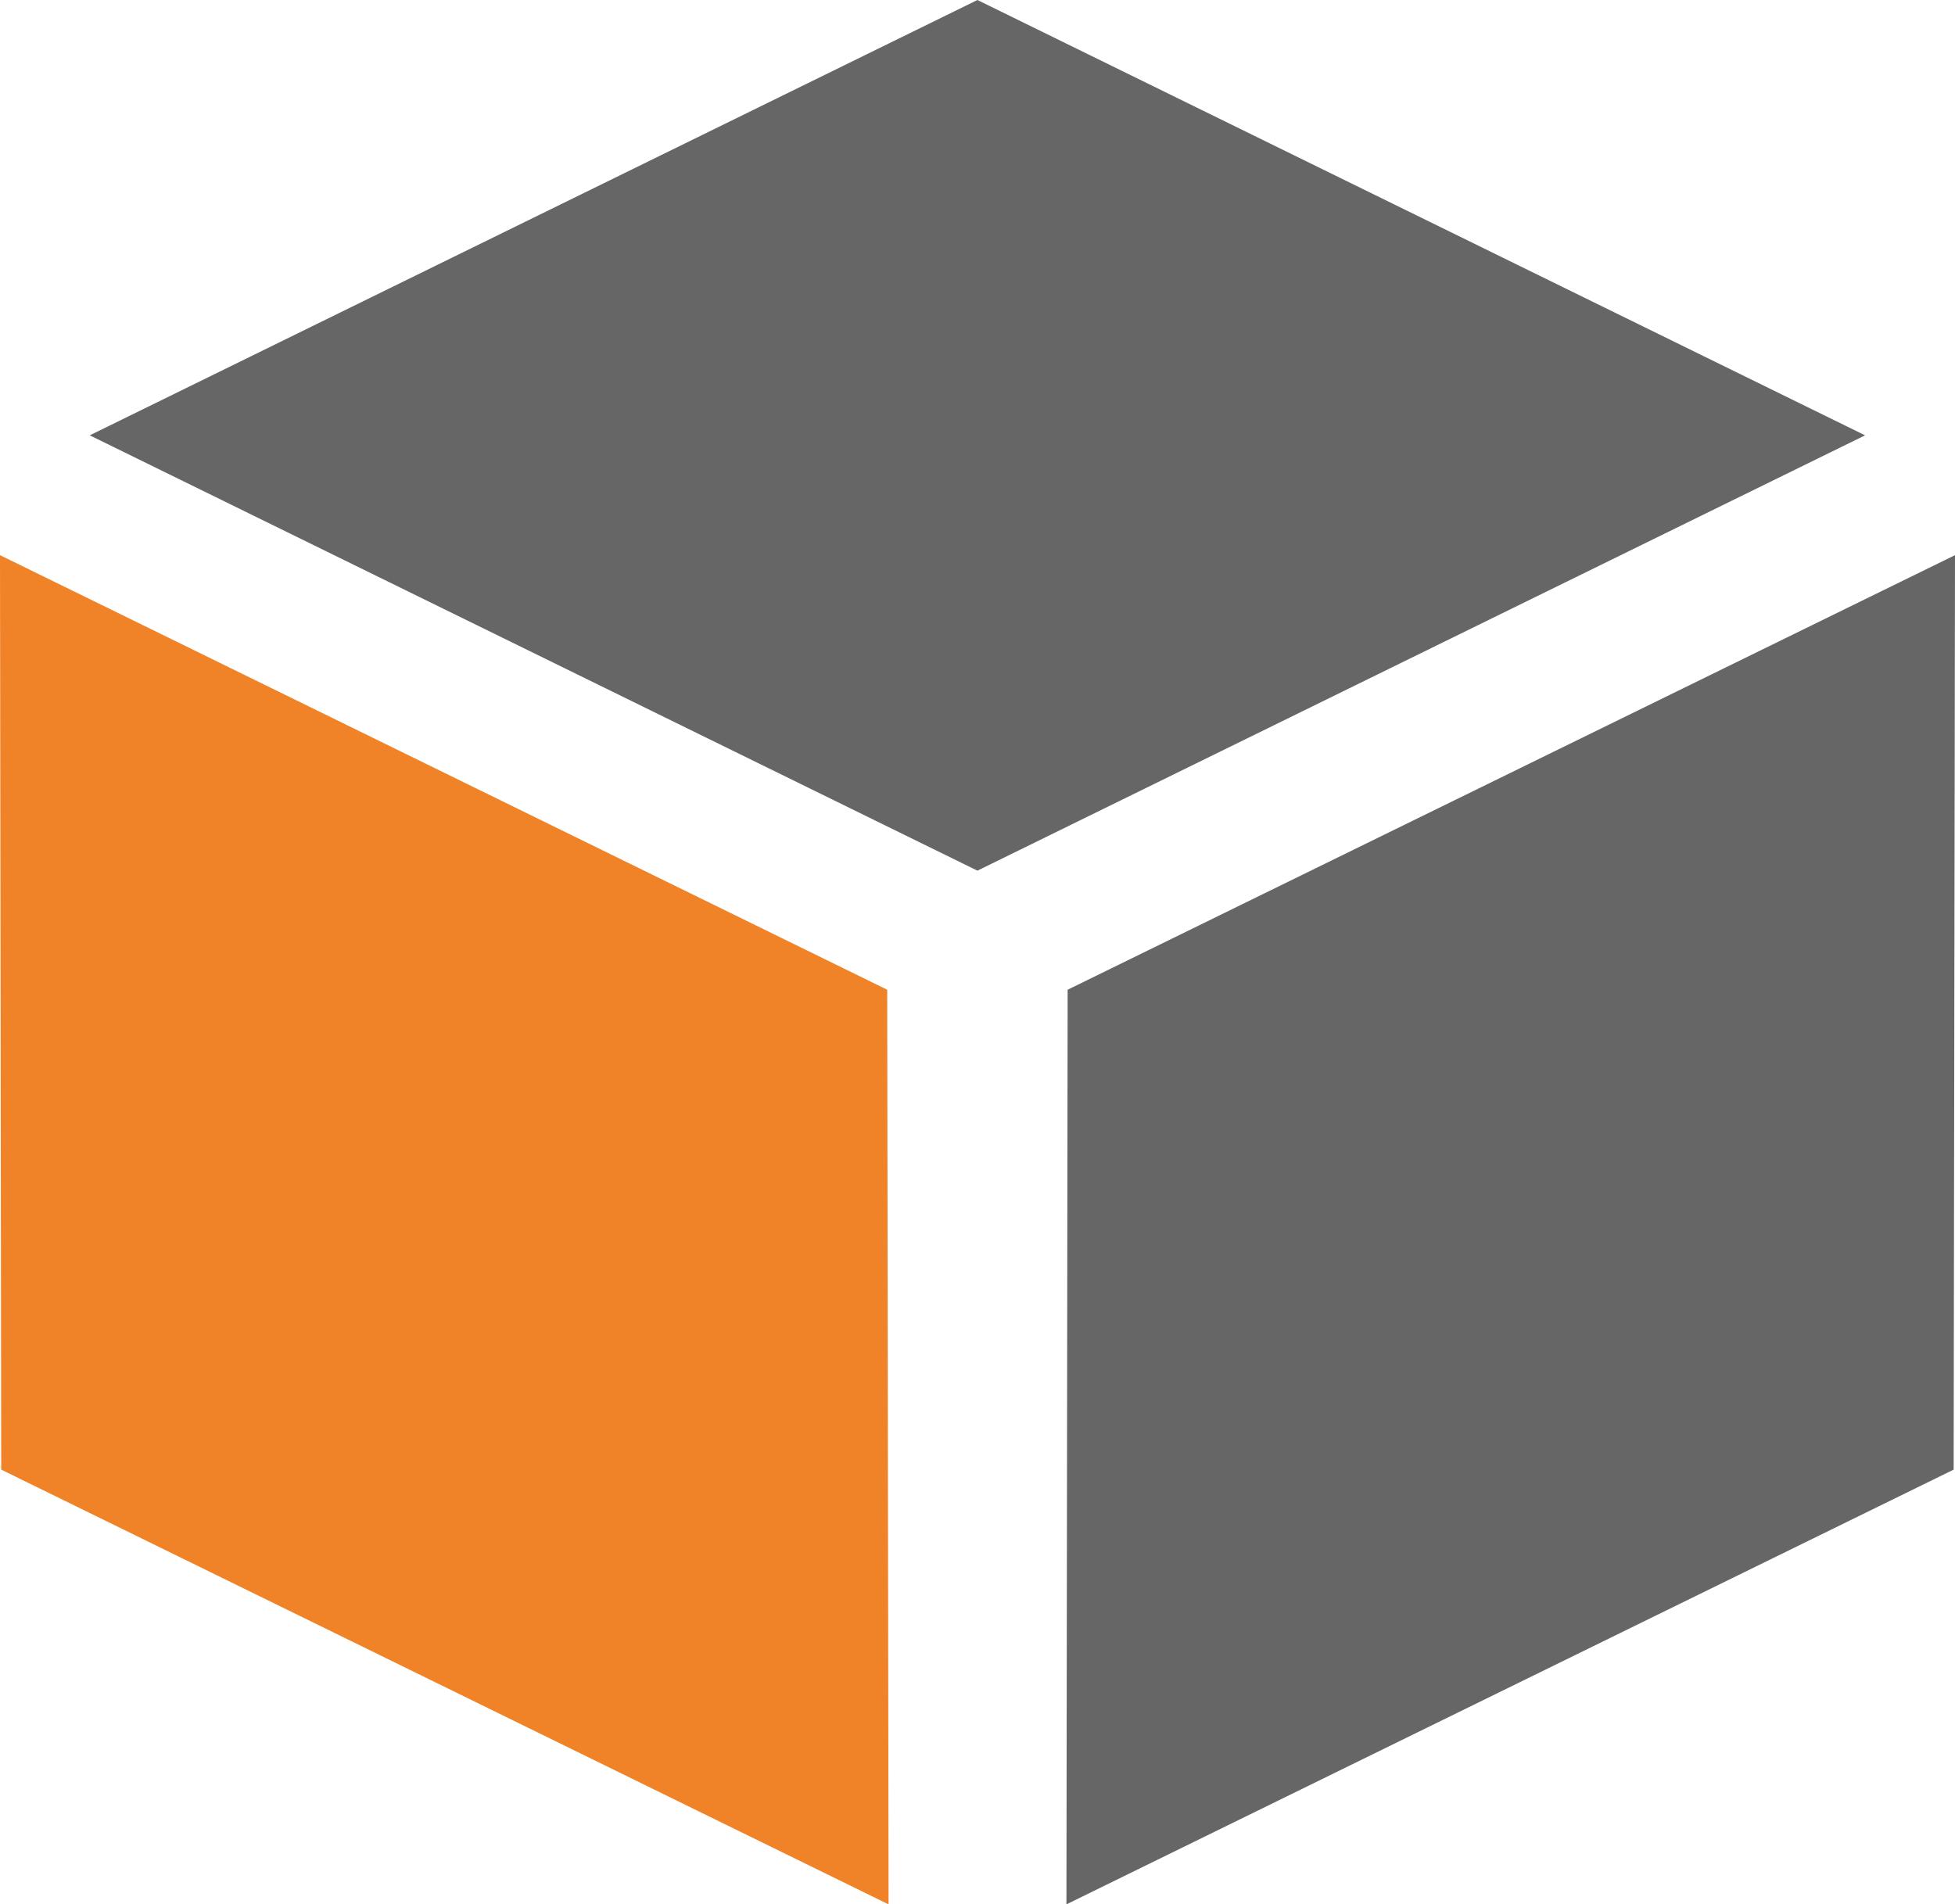
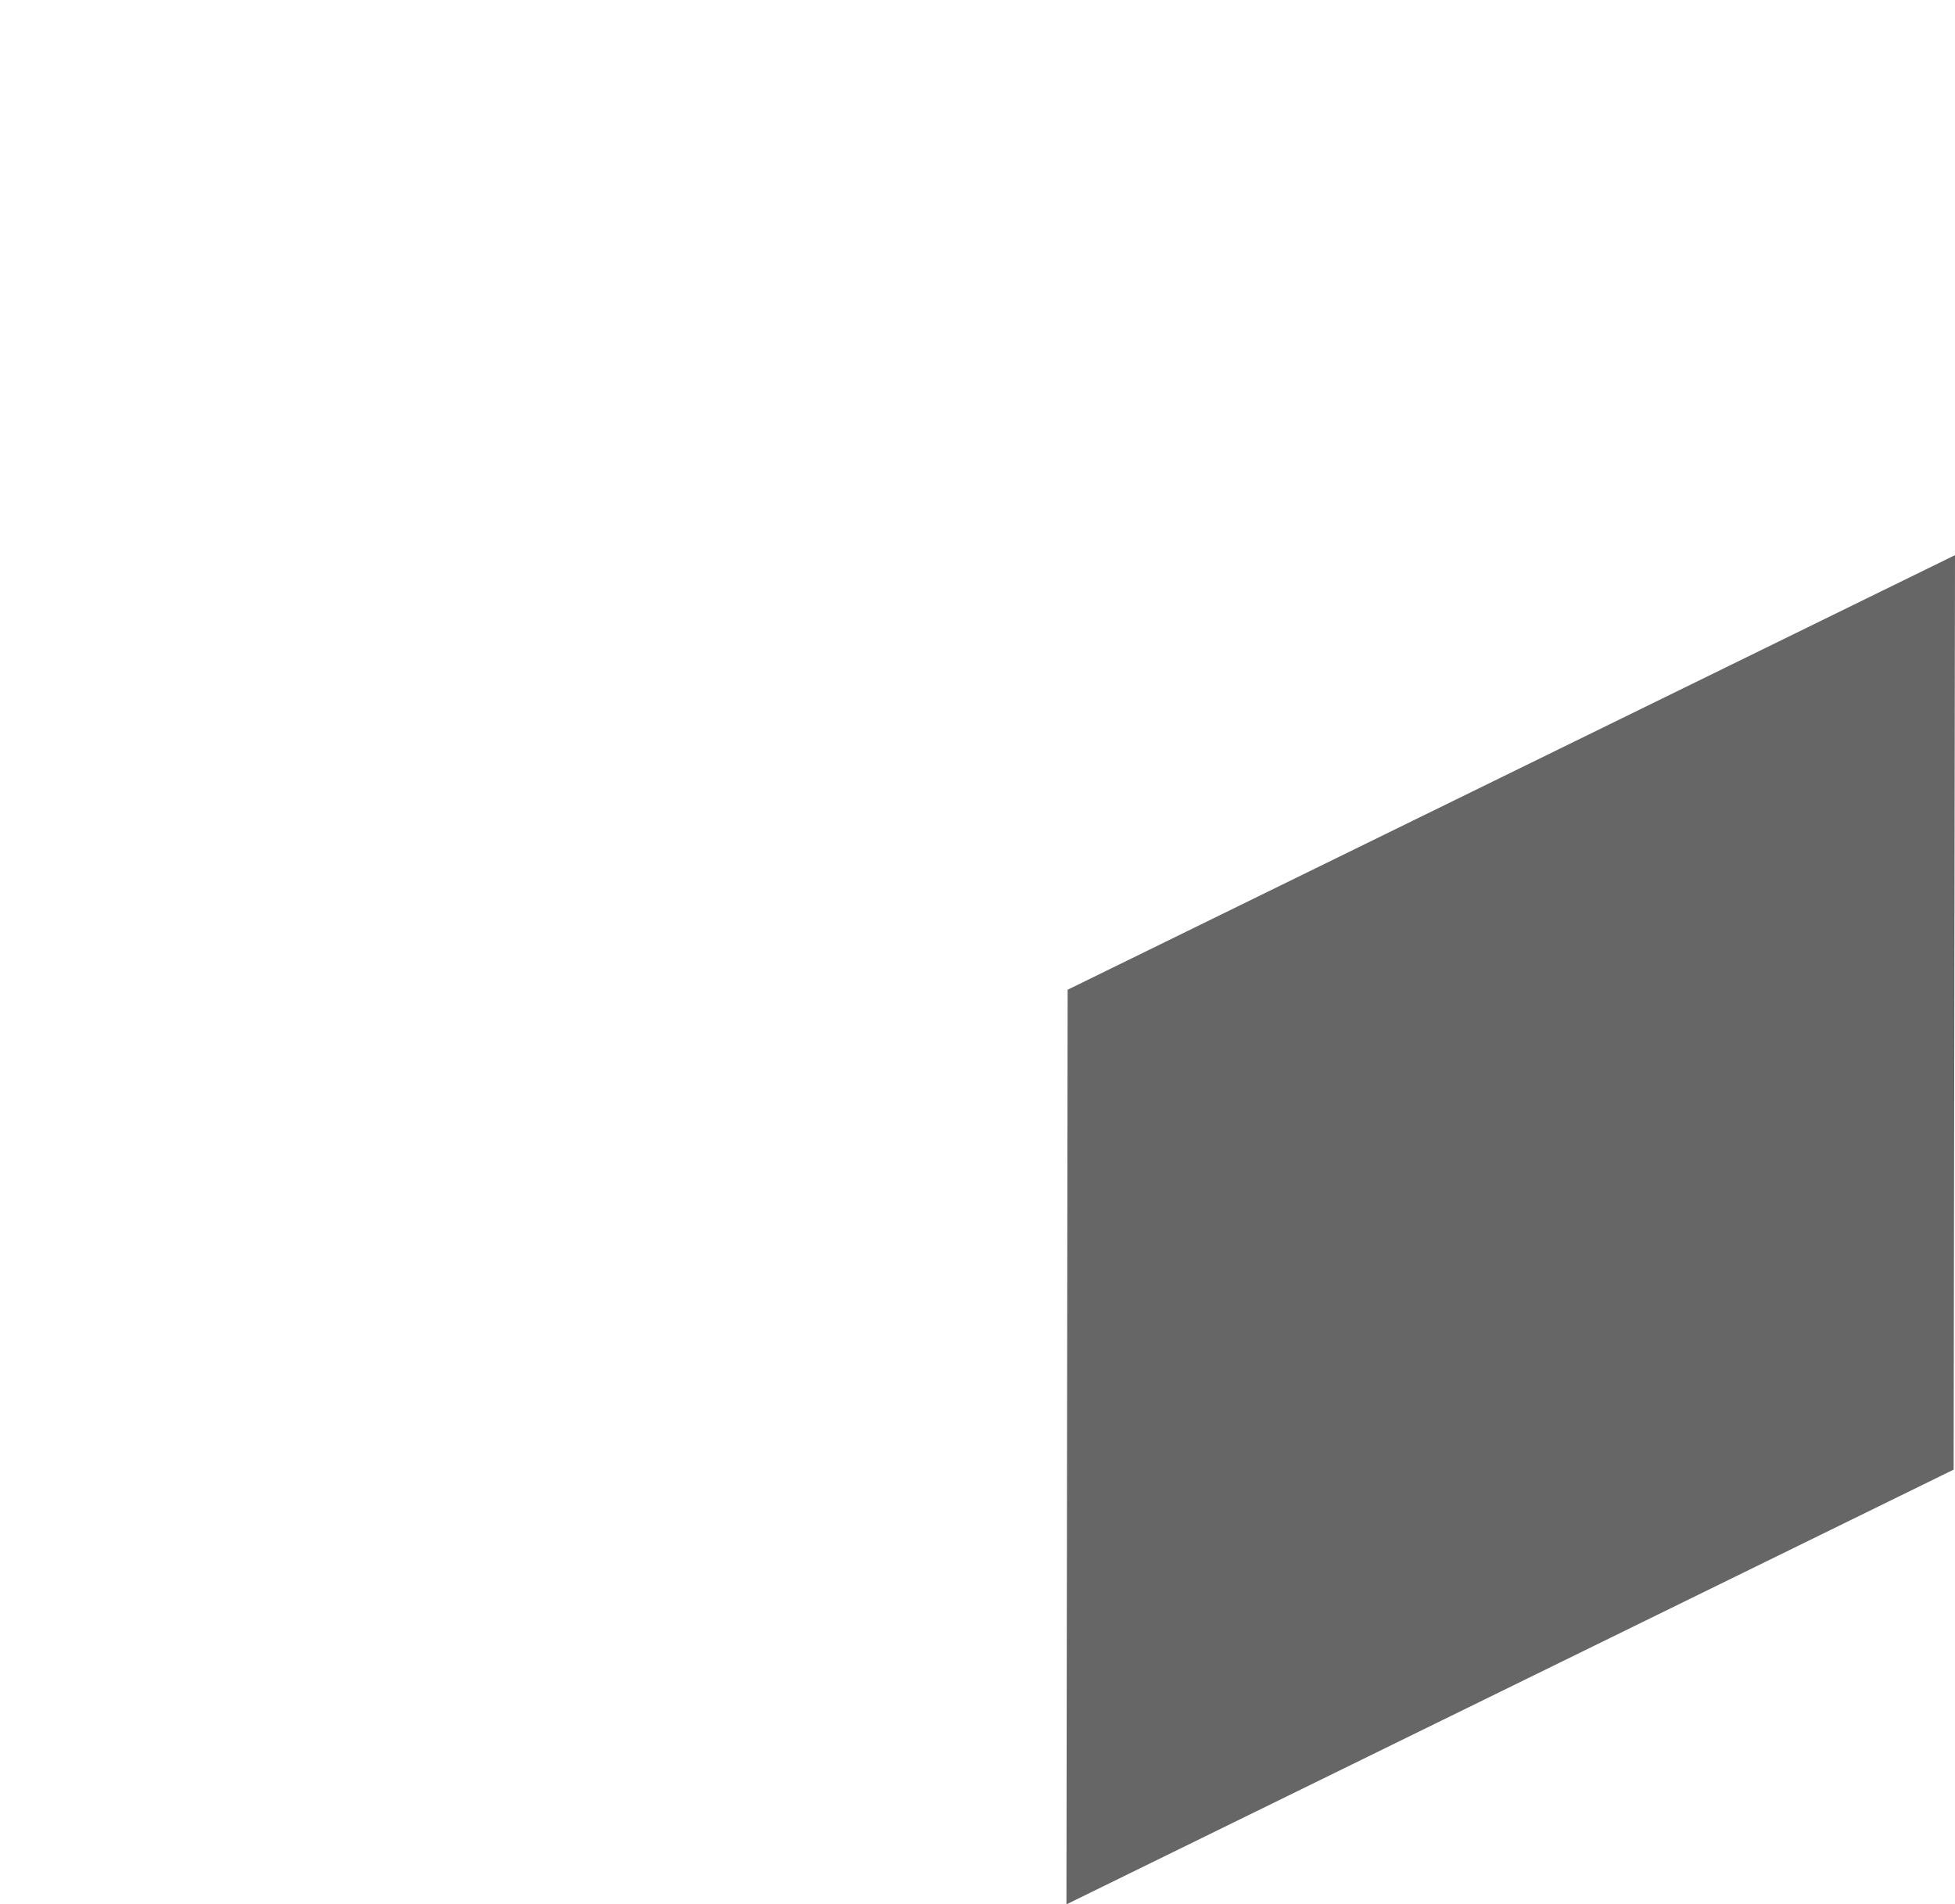
<svg xmlns="http://www.w3.org/2000/svg" id="Ebene_1" data-name="Ebene 1" viewBox="0 0 129.37 126.03">
  <defs>
    <style>
      .cls-1 {
        fill: #666;
      }

      .cls-1, .cls-2 {
        fill-rule: evenodd;
      }

      .cls-2 {
        fill: #f08228;
      }
    </style>
  </defs>
  <g id="Ebene_1-2" data-name="Ebene_1">
    <g id="_1090102336" data-name=" 1090102336">
-       <polygon class="cls-1" points="64.68 0 123.42 28.81 64.68 57.62 5.94 28.81 64.68 0" />
-       <polygon class="cls-2" points="58.71 65.5 0 36.74 .08 97.26 58.8 126.03 58.71 65.5" />
      <polygon class="cls-1" points="70.65 65.5 129.37 36.74 129.28 97.26 70.57 126.03 70.65 65.5" />
    </g>
  </g>
</svg>